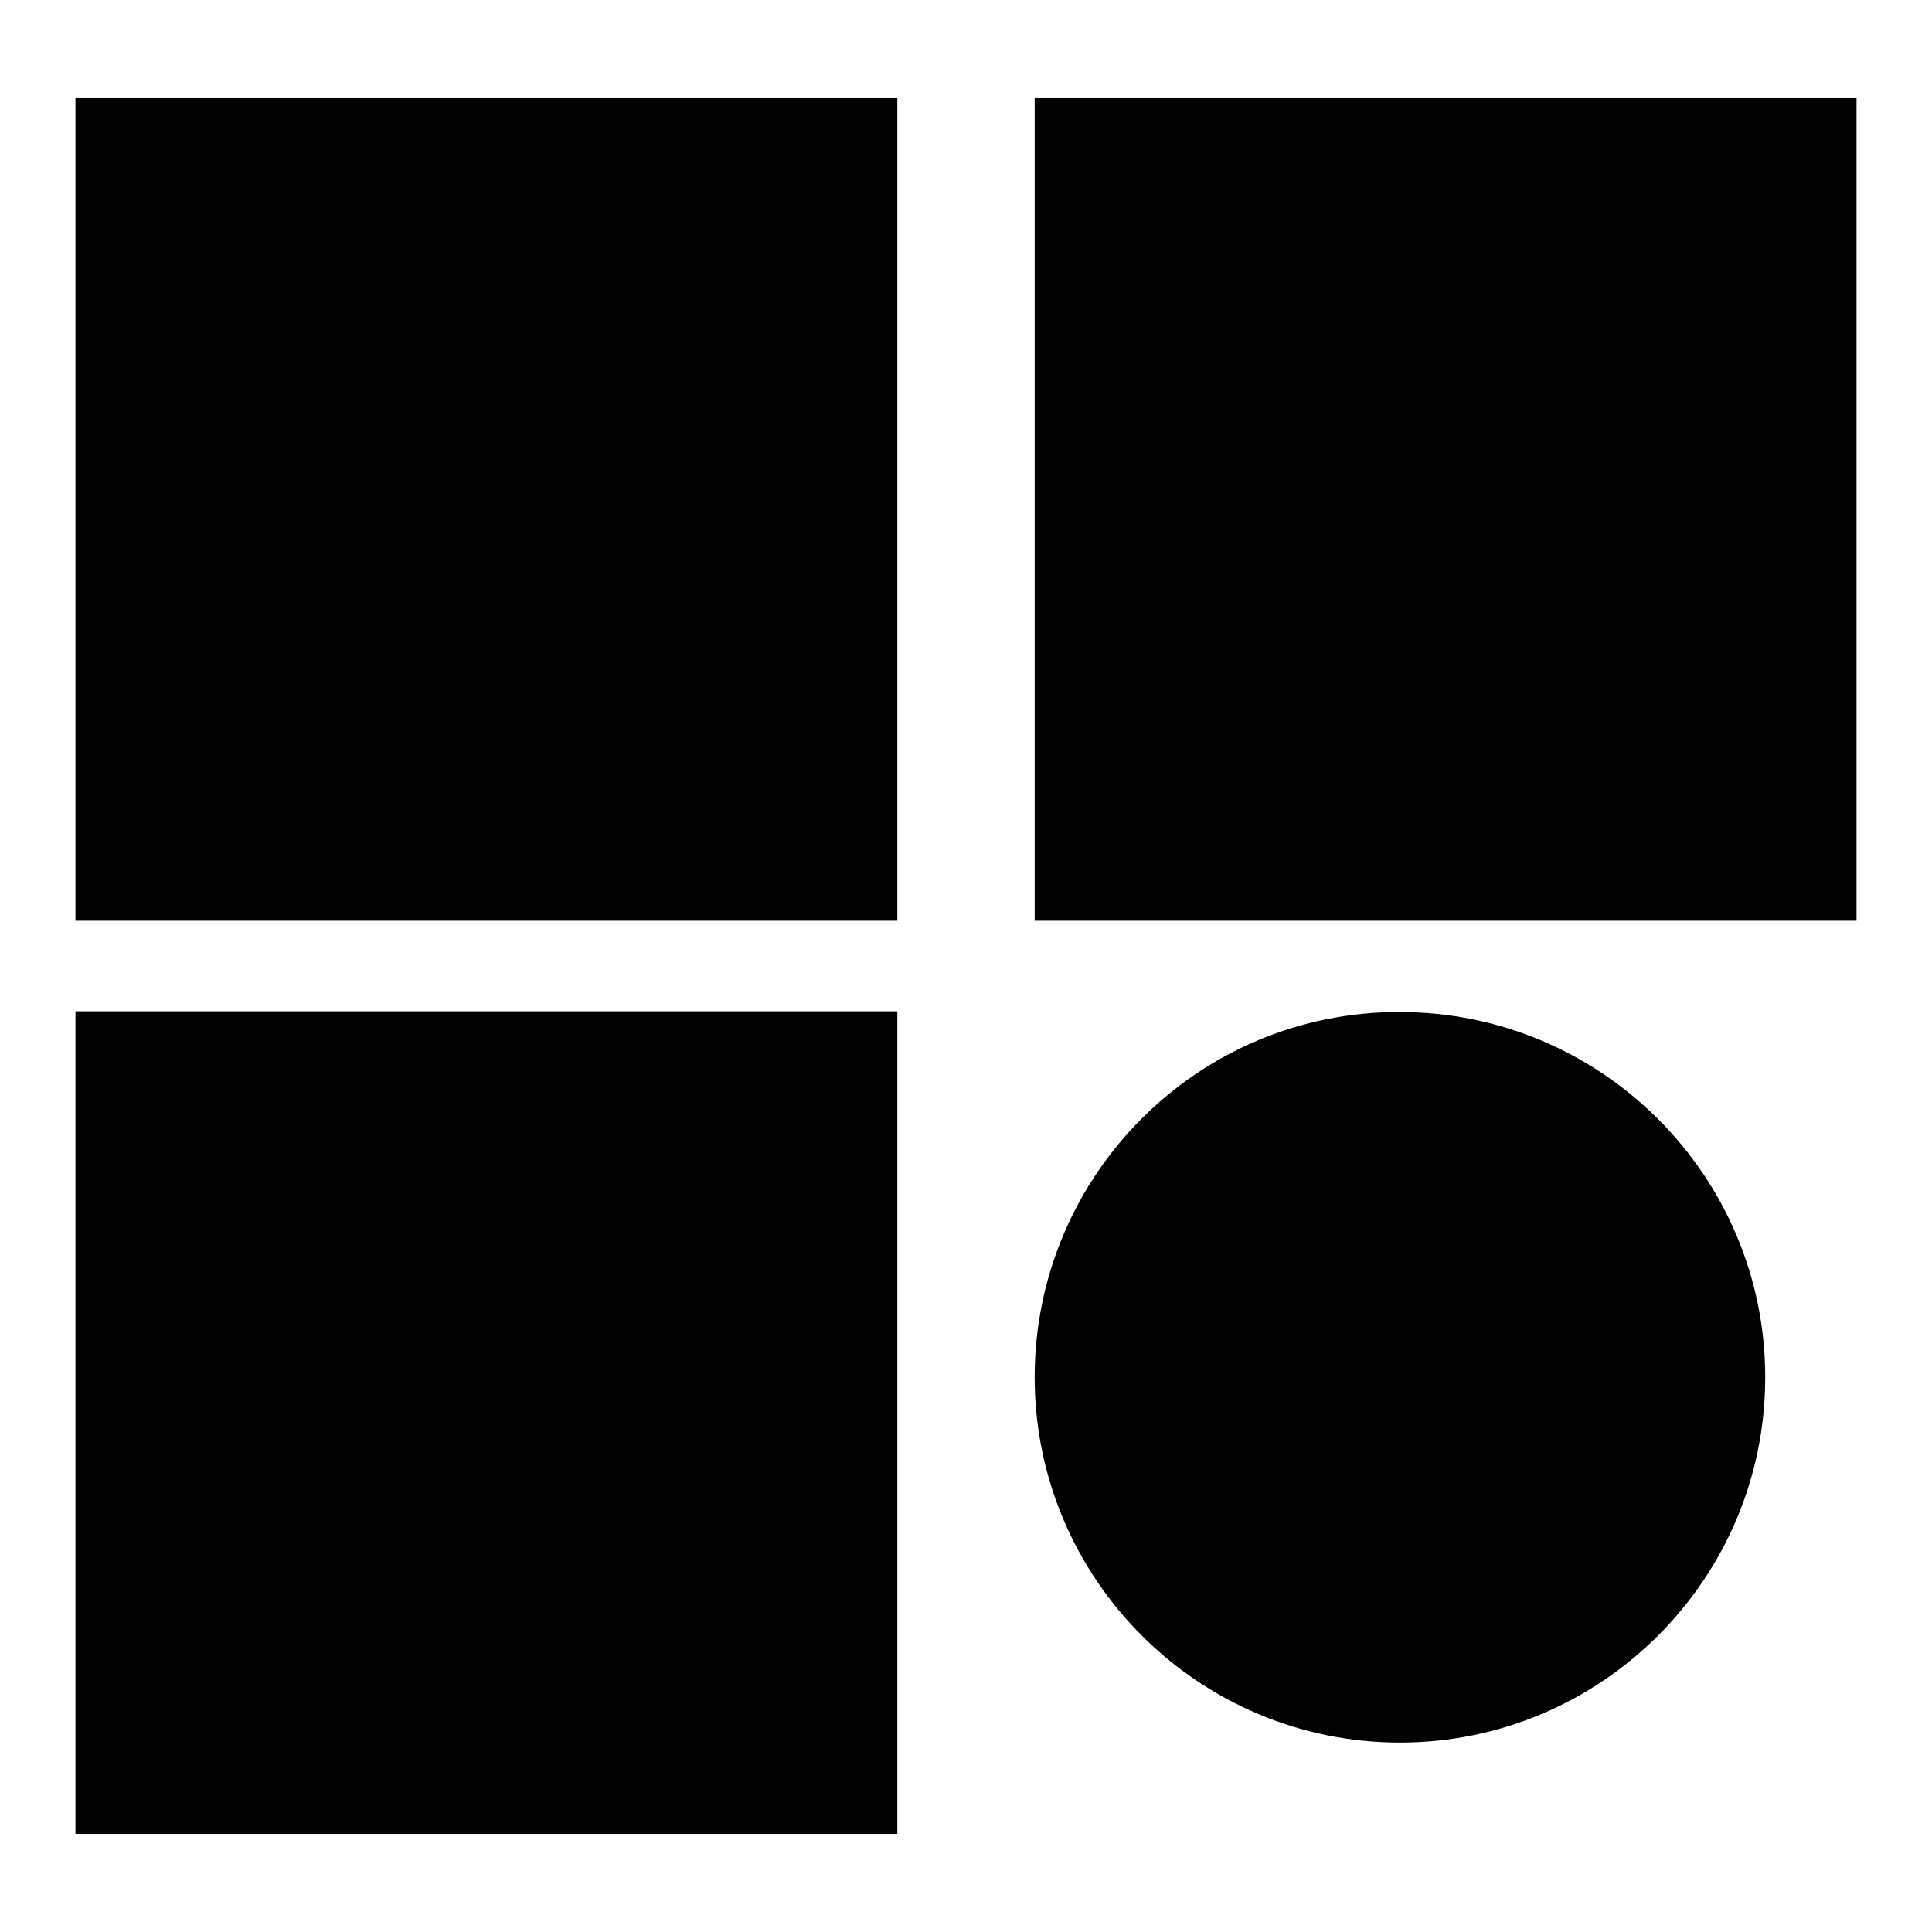
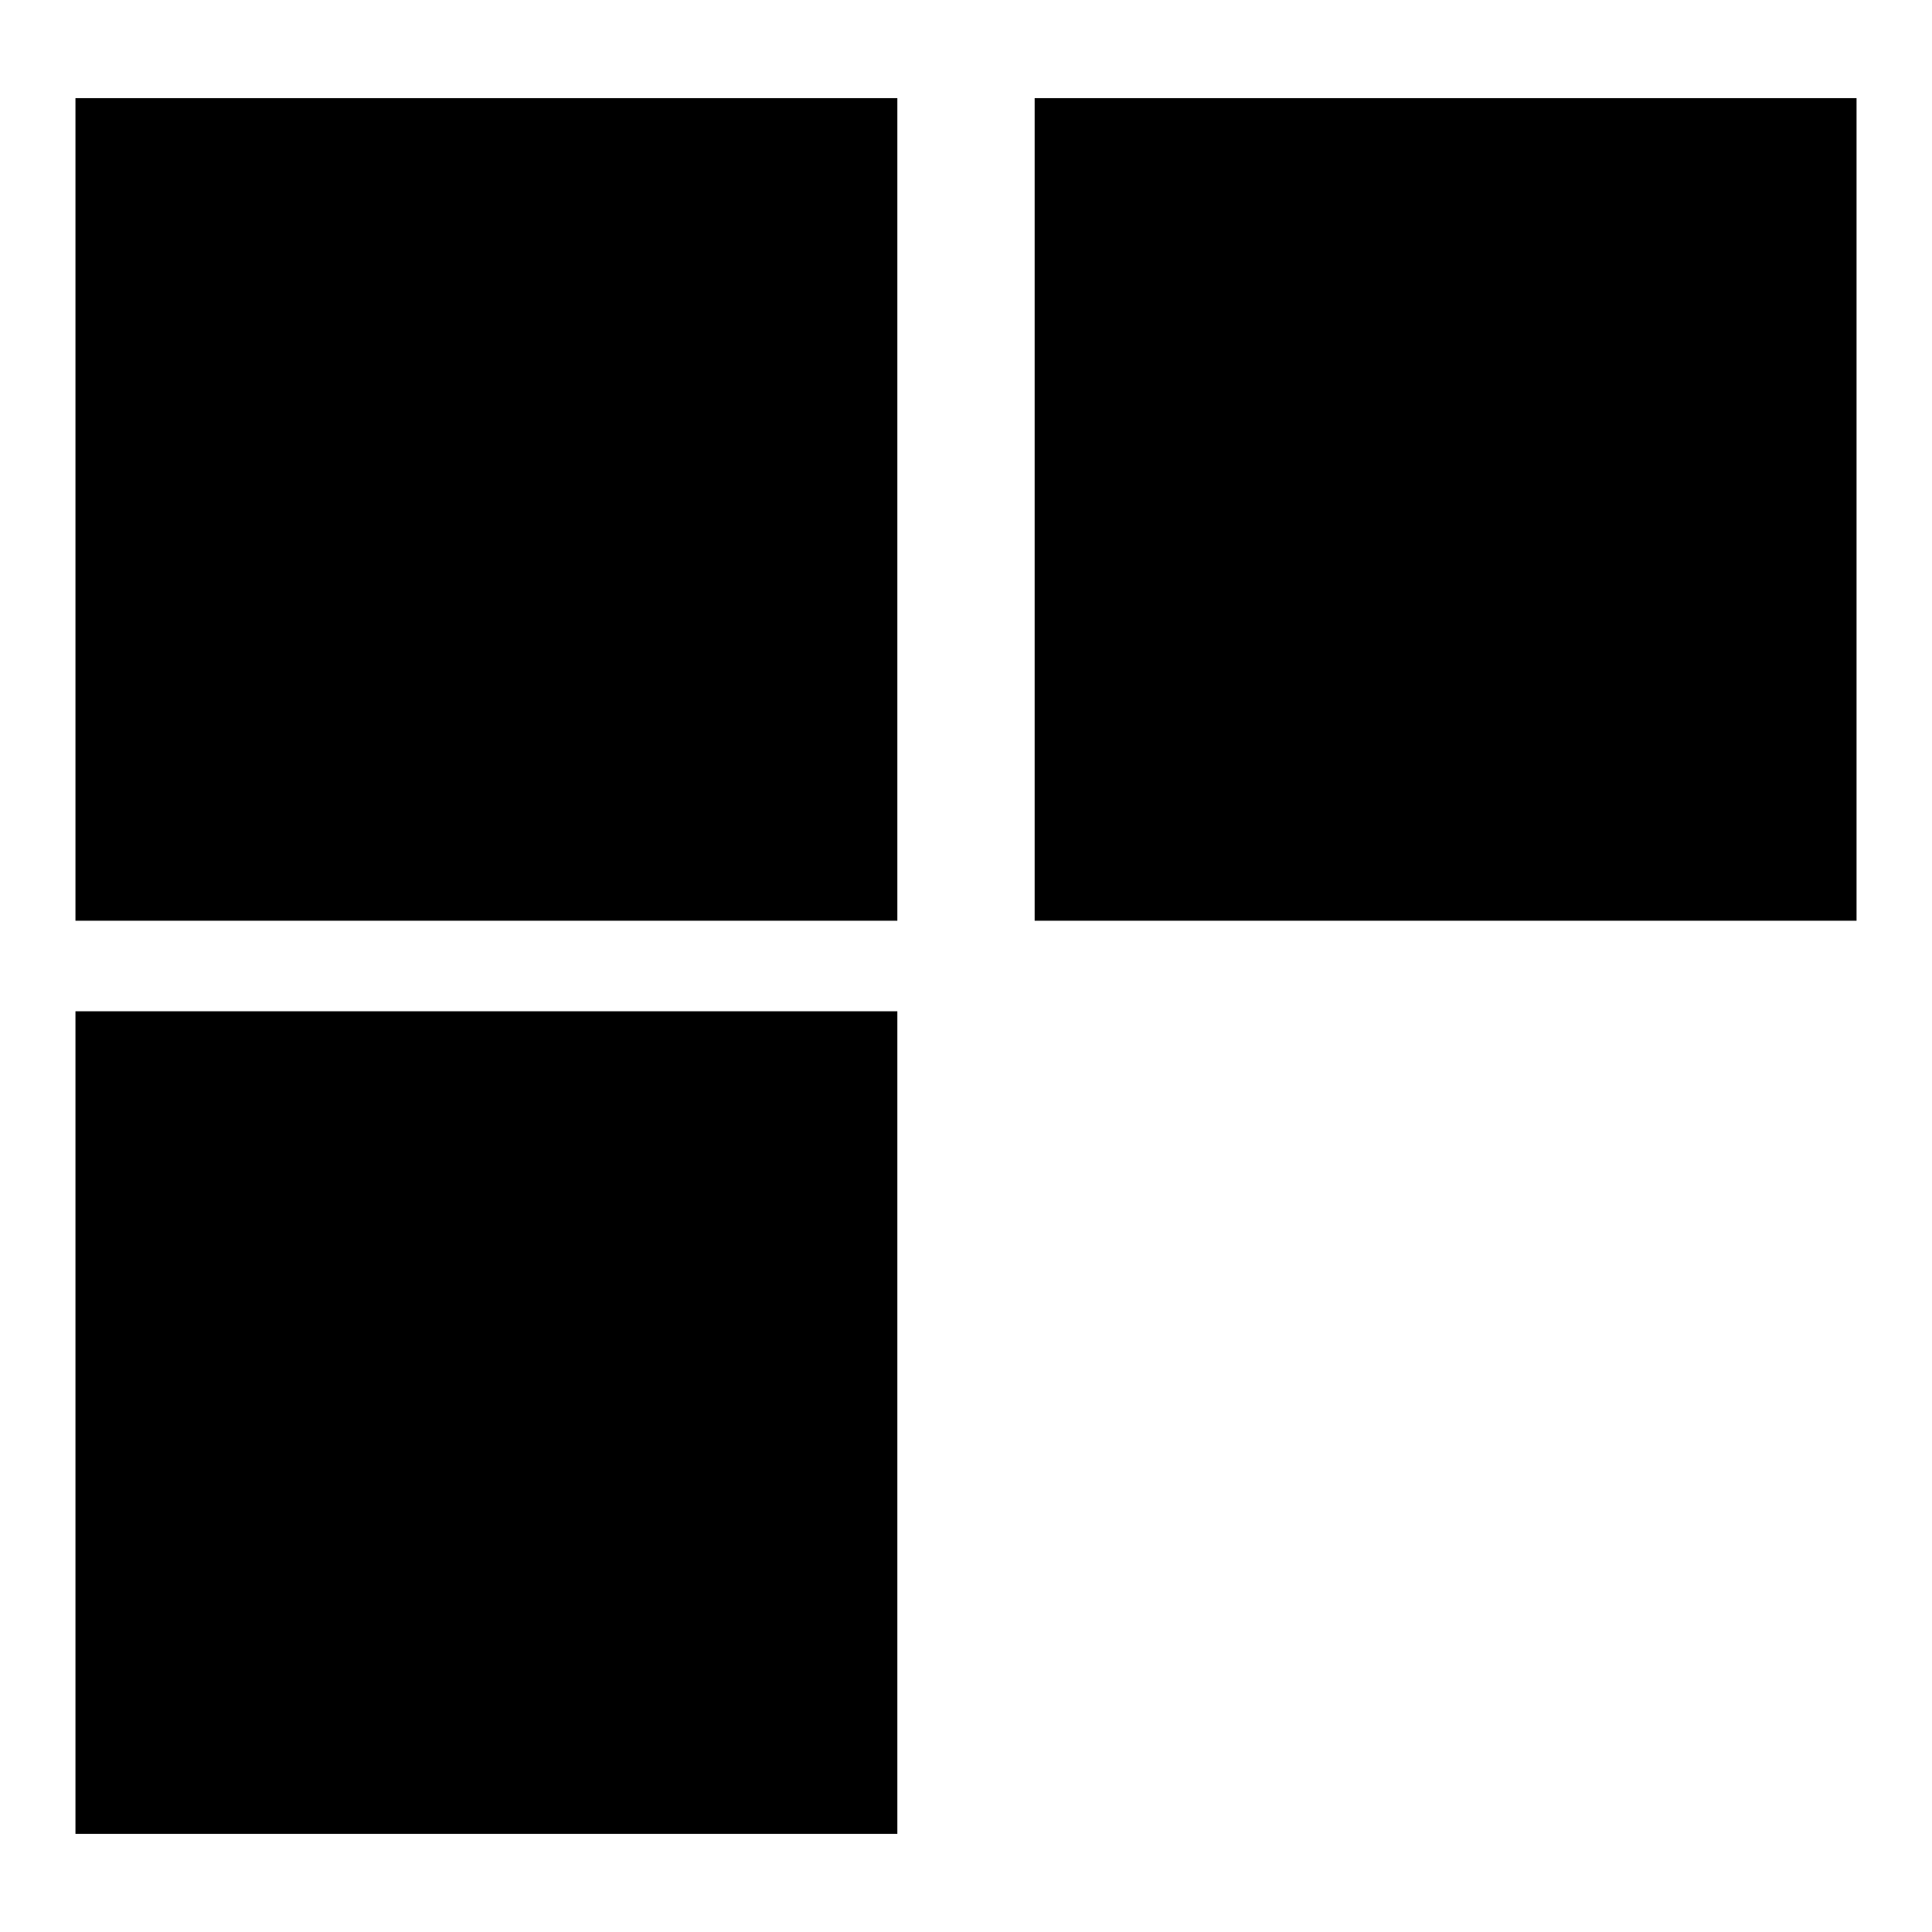
<svg xmlns="http://www.w3.org/2000/svg" version="1.1" x="0px" y="0px" viewBox="0 0 256 256" enable-background="new 0 0 256 256" xml:space="preserve">
  <g>
    <g>
-       <path fill="#000000" d="M137.1,182.5c0,26.7,21.7,48.4,48.4,48.4s48.4-21.7,48.4-48.4s-21.7-48.4-48.4-48.4C158.8,134,137.1,155.7,137.1,182.5z" />
      <path fill="#000000" d="M221.8,210.2l21.6,20.5" />
      <path fill="#000000" d="M137.1,13H246V122H137.1V13L137.1,13z" />
      <path fill="#000000" d="M10,13h108.9V122H10V13L10,13z" />
      <path fill="#000000" d="M10,134h108.9V243H10V134z" />
    </g>
  </g>
</svg>